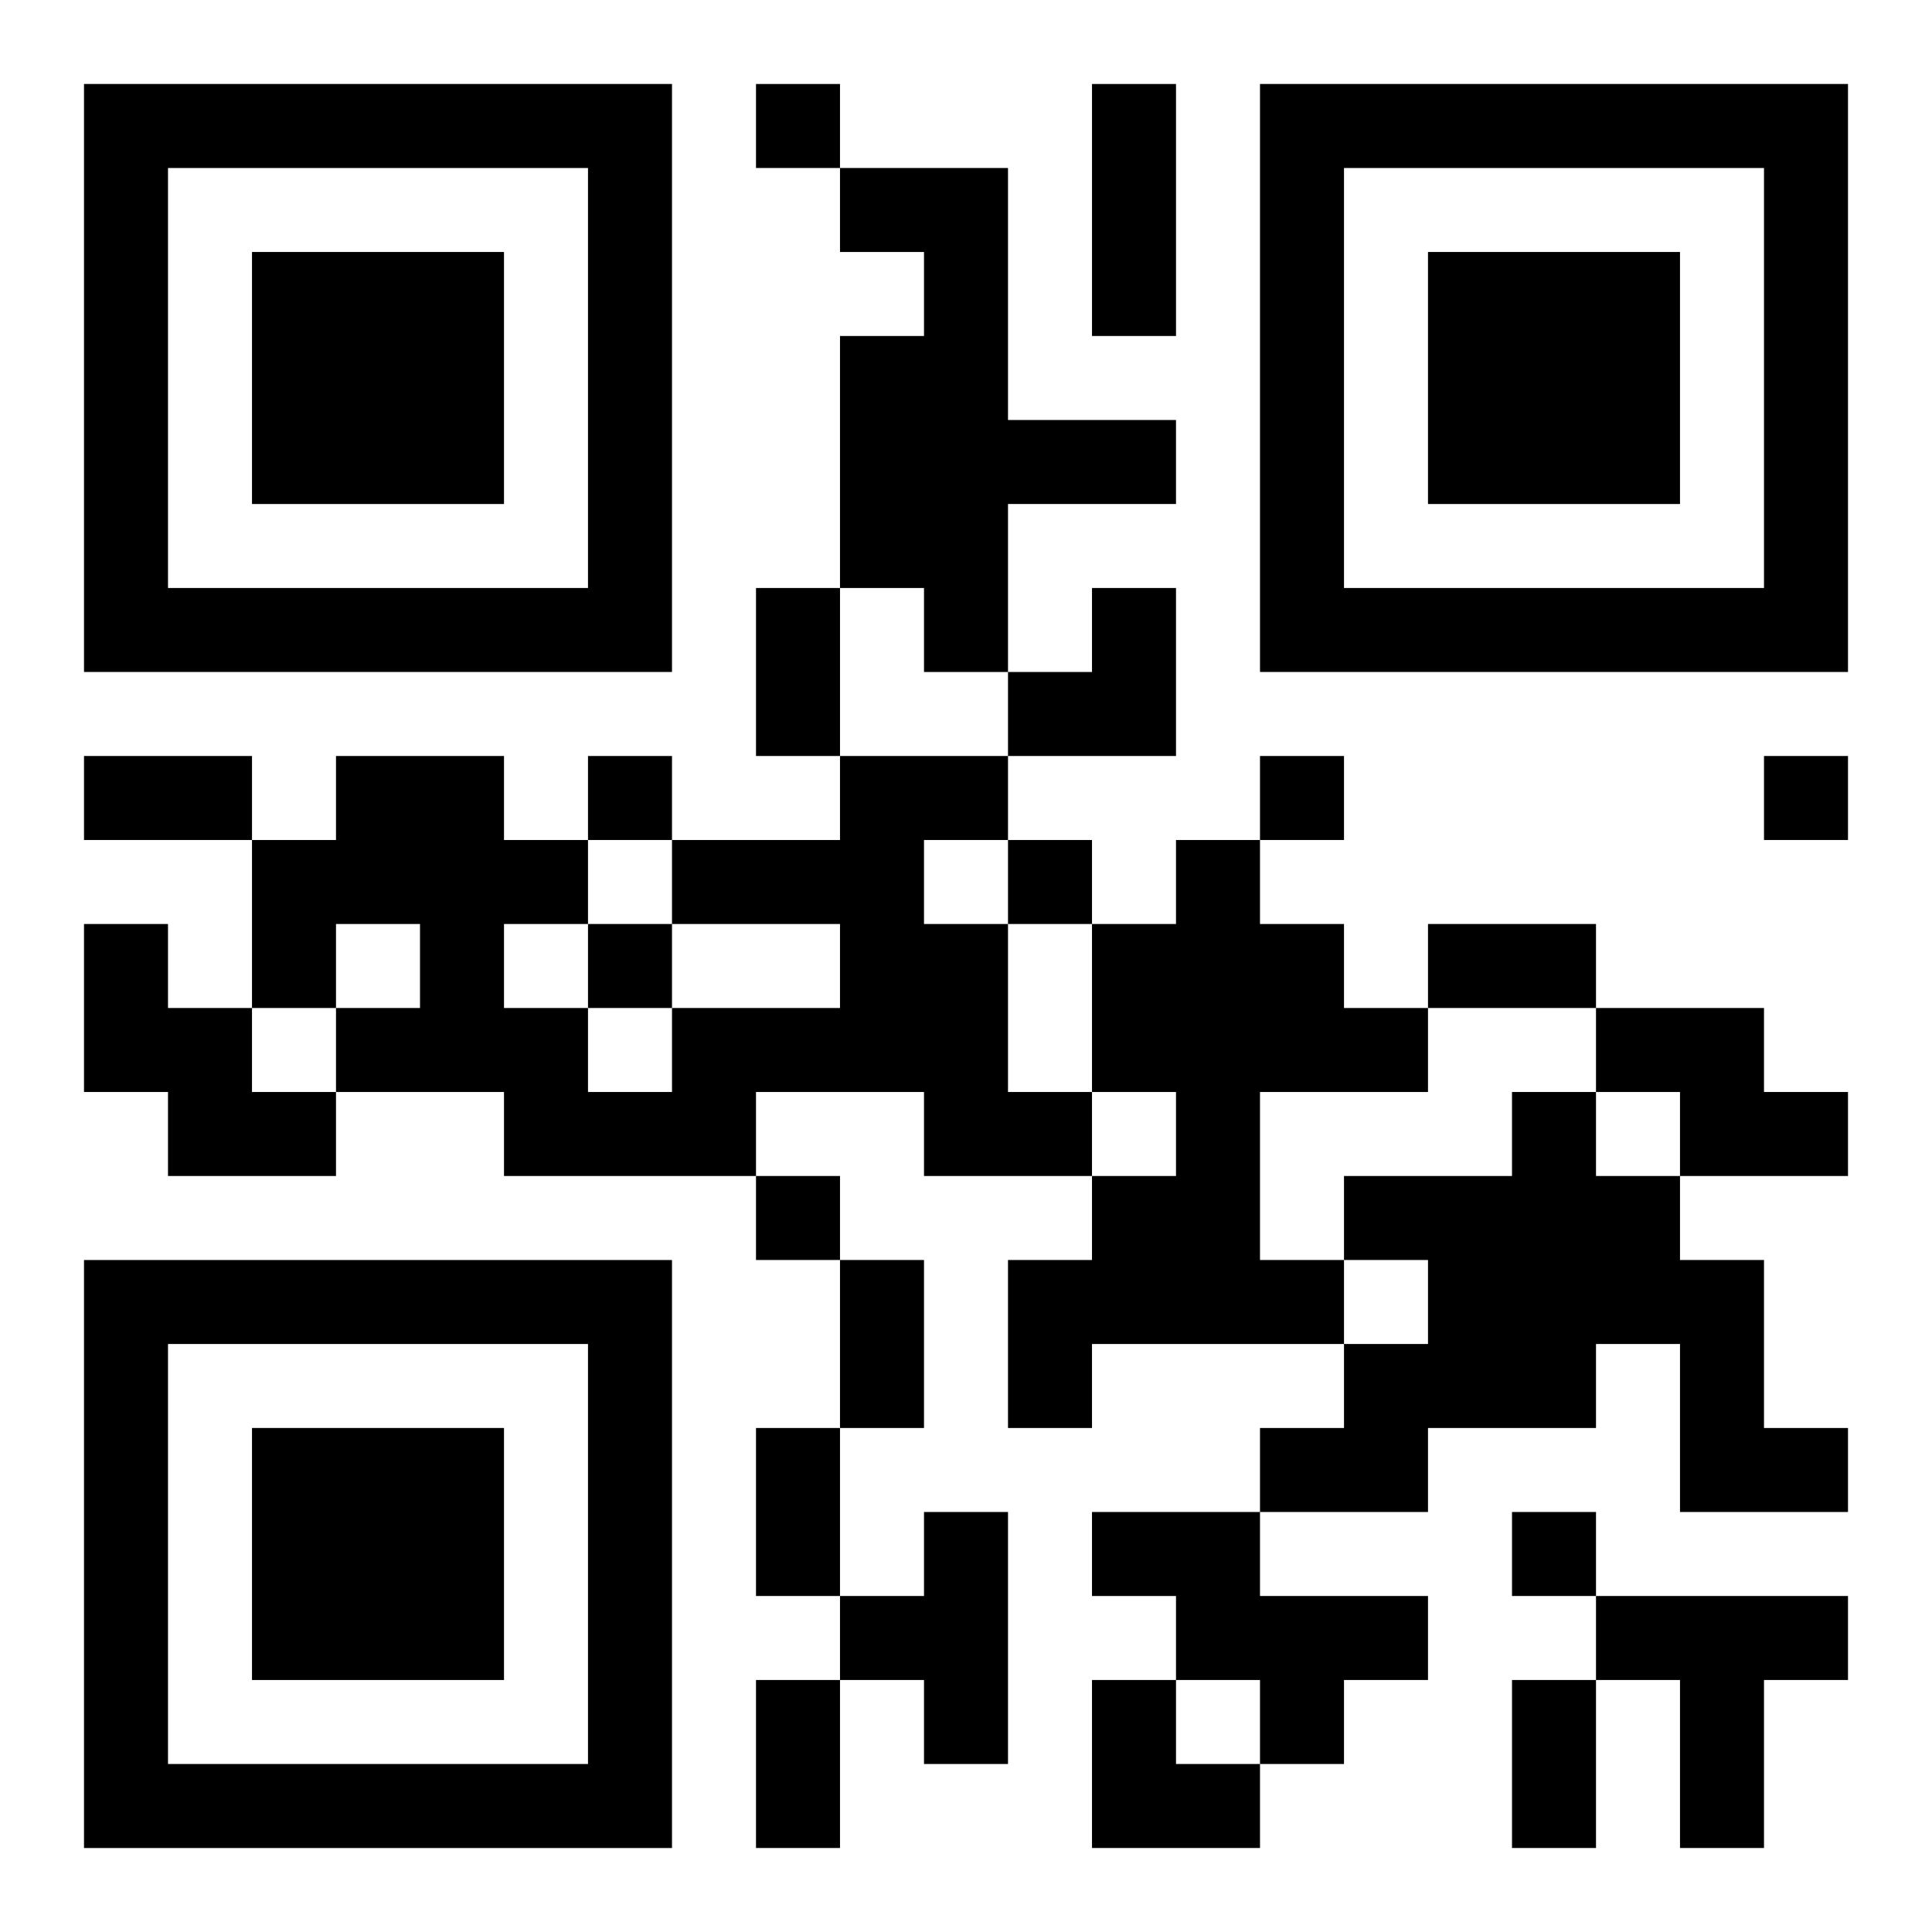
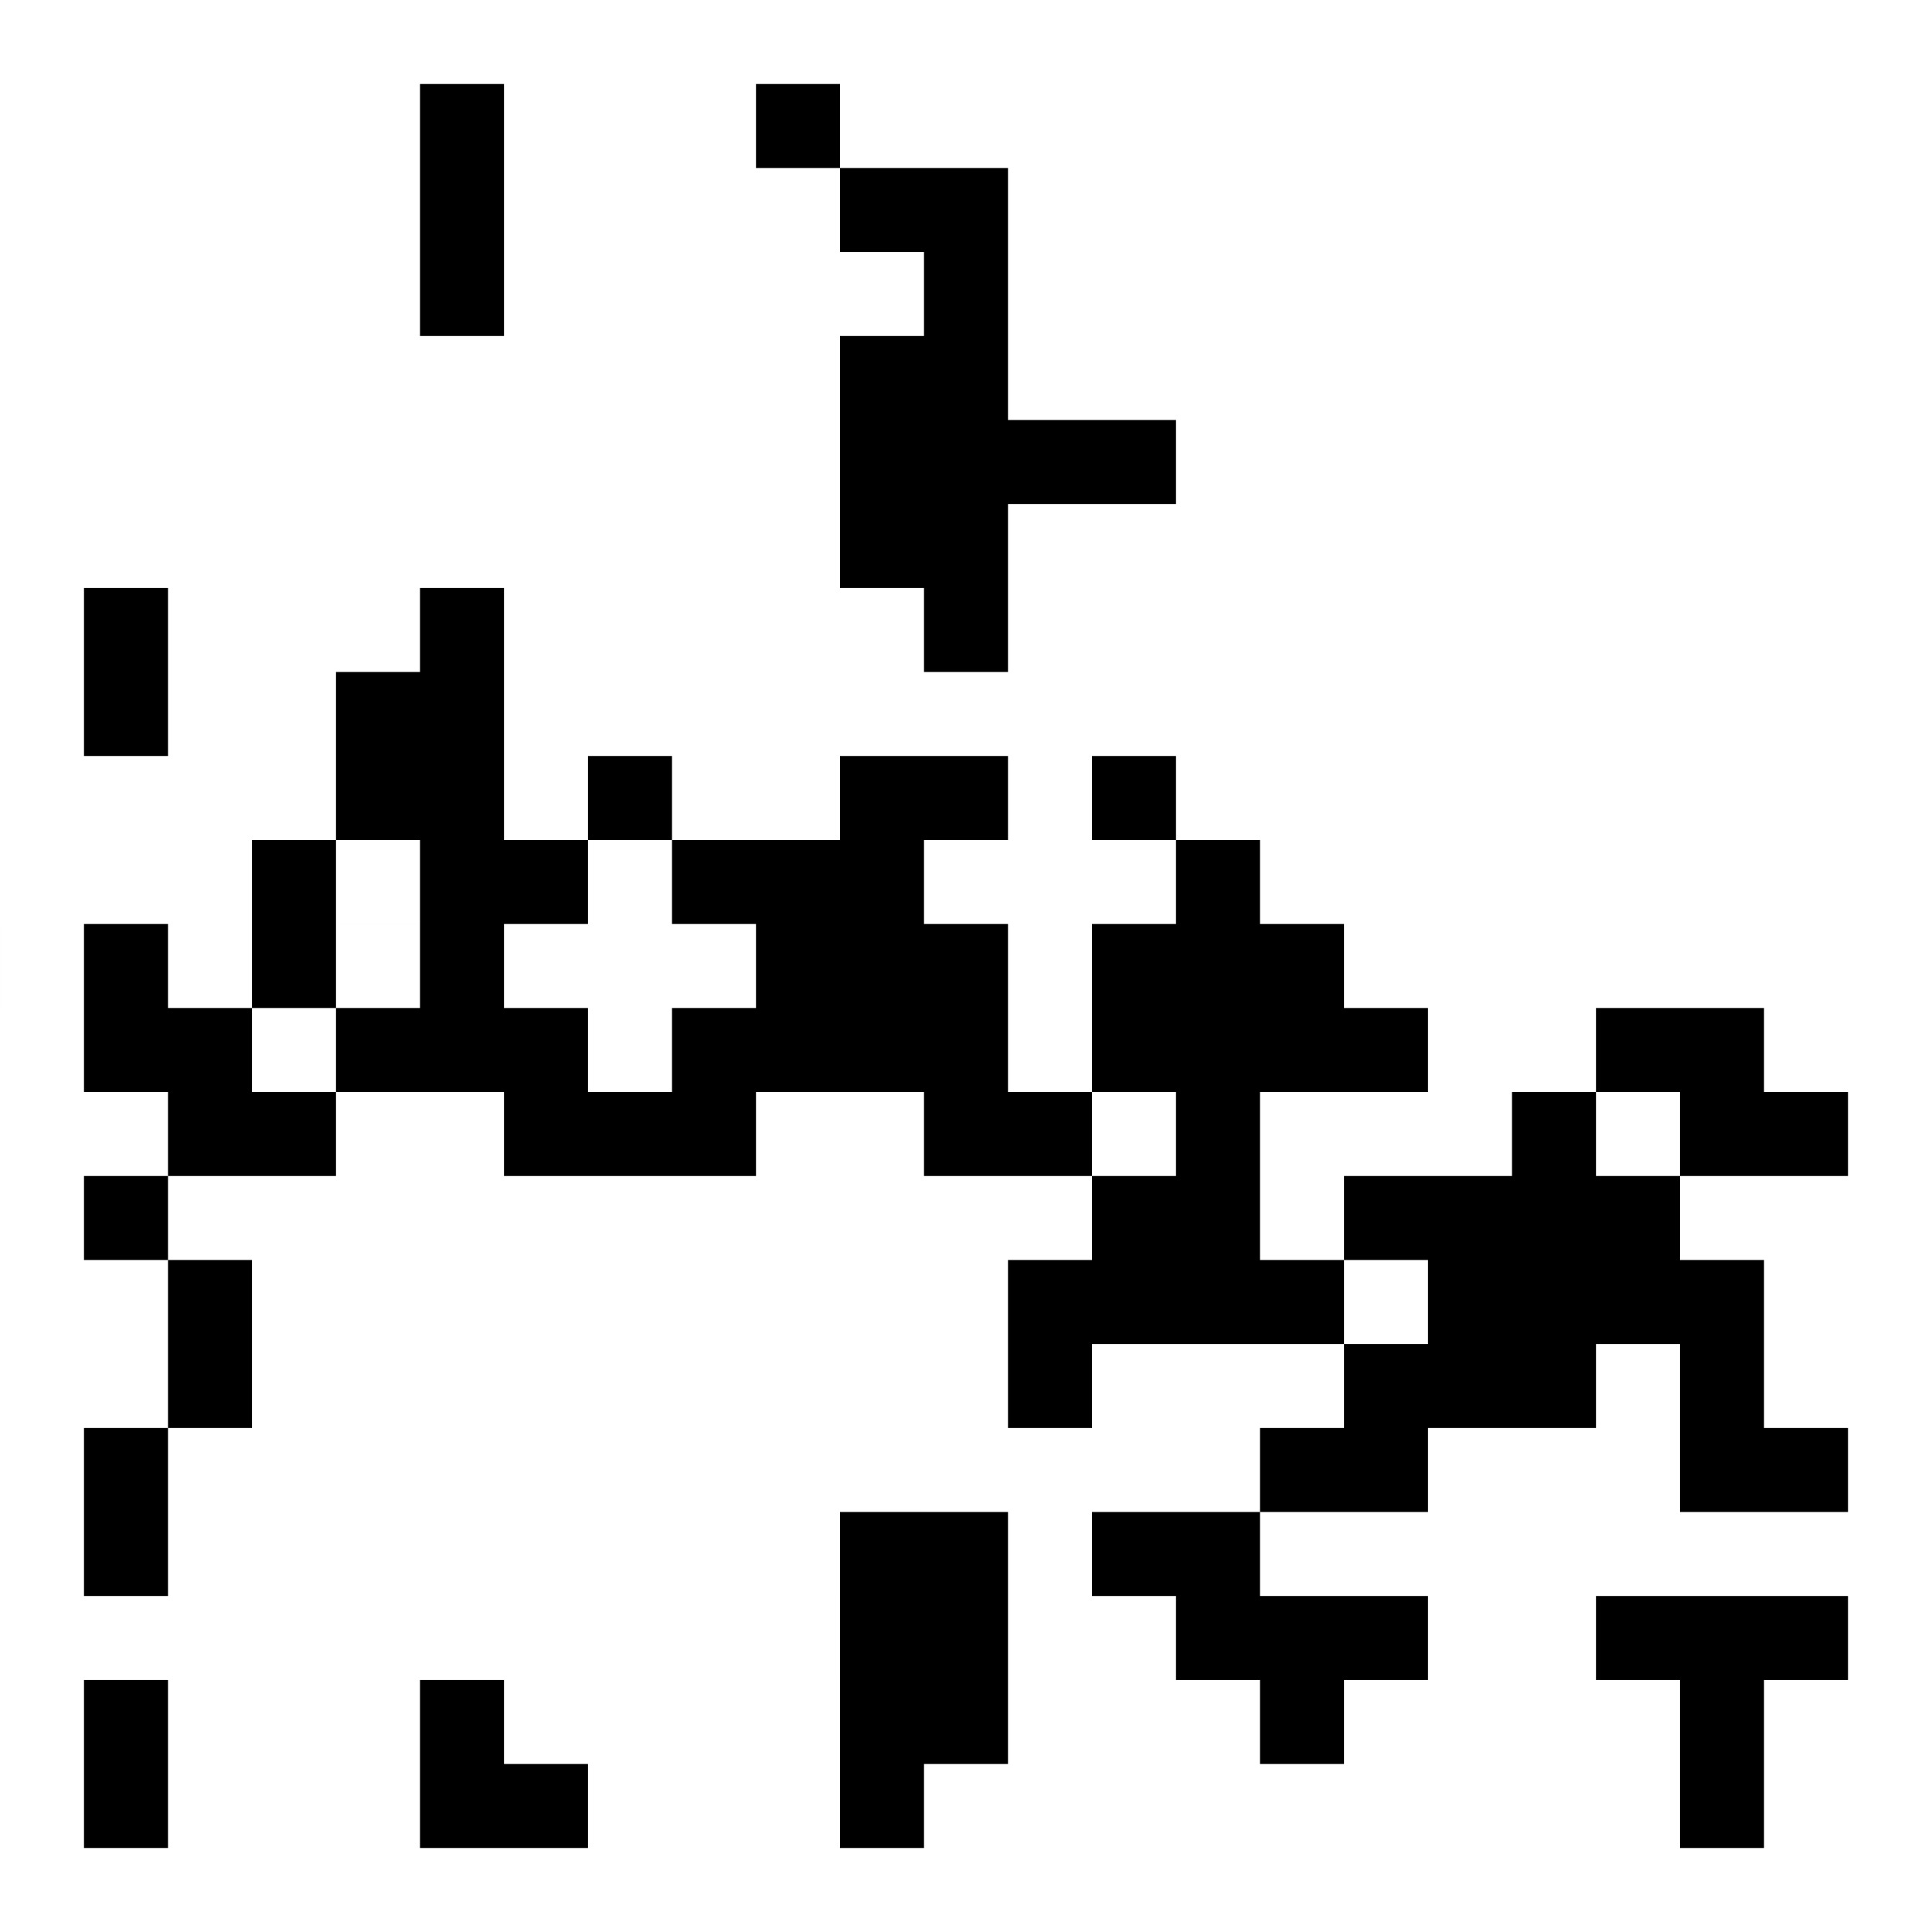
<svg xmlns="http://www.w3.org/2000/svg" xmlns:xlink="http://www.w3.org/1999/xlink" width="250" height="250" baseProfile="full" version="1.1" viewBox="-1 -1 23 23">
  <symbol id="a">
-     <path d="m0 7v7h7v-7h-7zm1 1h5v5h-5v-5zm1 1v3h3v-3h-3z" />
-   </symbol>
+     </symbol>
  <use y="-7" xlink:href="#a" />
  <use y="7" xlink:href="#a" />
  <use x="14" y="-7" xlink:href="#a" />
-   <path d="m9 1h2v3h2v1h-2v2h-1v-1h-1v-3h1v-1h-1v-1m0 7h2v1h-1v1h1v2h1v1h-2v-1h-2v1h-3v-1h-2v-1h1v-1h-1v1h-1v-2h1v-1h2v1h1v1h-1v1h1v1h1v-1h2v-1h-2v-1h2v-1m4 1h1v1h1v1h1v1h-2v2h1v1h-3v1h-1v-2h1v-1h1v-1h-1v-2h1v-1m-13 1h1v1h1v1h1v1h-2v-1h-1v-2m18 1h2v1h1v1h-2v-1h-1v-1m-1 1h1v1h1v1h1v2h1v1h-2v-2h-1v1h-2v1h-2v-1h1v-1h1v-1h-1v-1h2v-1m-7 5h1v3h-1v-1h-1v-1h1v-1m2 0h2v1h2v1h-1v1h-1v-1h-1v-1h-1v-1m6 1h3v1h-1v2h-1v-2h-1v-1m-10-18v1h1v-1h-1m-2 8v1h1v-1h-1m8 0v1h1v-1h-1m6 0v1h1v-1h-1m-9 1v1h1v-1h-1m-5 1v1h1v-1h-1m2 3v1h1v-1h-1m9 4v1h1v-1h-1m-5-17h1v3h-1v-3m-4 6h1v2h-1v-2m-8 2h2v1h-2v-1m16 2h2v1h-2v-1m-7 4h1v2h-1v-2m-1 2h1v2h-1v-2m0 3h1v2h-1v-2m9 0h1v2h-1v-2m-6-13m1 0h1v2h-2v-1h1zm0 13h1v1h1v1h-2z" />
+   <path d="m9 1h2v3h2v1h-2v2h-1v-1h-1v-3h1v-1h-1v-1m0 7h2v1h-1v1h1v2h1v1h-2v-1h-2v1h-3v-1h-2v-1h1v-1h-1v1h-1v-2h1v-1h2v1h1v1h-1v1h1v1h1v-1h2v-1h-2v-1h2v-1m4 1h1v1h1v1h1v1h-2v2h1v1h-3v1h-1v-2h1v-1h1v-1h-1v-2h1v-1m-13 1h1v1h1v1h1v1h-2v-1h-1v-2m18 1h2v1h1v1h-2v-1h-1v-1m-1 1h1v1h1v1h1v2h1v1h-2v-2h-1v1h-2v1h-2v-1h1v-1h1v-1h-1v-1h2v-1m-7 5h1v3h-1v-1h-1v-1h1v-1m2 0h2v1h2v1h-1v1h-1v-1h-1v-1h-1v-1m6 1h3v1h-1v2h-1v-2h-1v-1m-10-18v1h1v-1h-1m-2 8v1h1v-1h-1v1h1v-1h-1m6 0v1h1v-1h-1m-9 1v1h1v-1h-1m-5 1v1h1v-1h-1m2 3v1h1v-1h-1m9 4v1h1v-1h-1m-5-17h1v3h-1v-3m-4 6h1v2h-1v-2m-8 2h2v1h-2v-1m16 2h2v1h-2v-1m-7 4h1v2h-1v-2m-1 2h1v2h-1v-2m0 3h1v2h-1v-2m9 0h1v2h-1v-2m-6-13m1 0h1v2h-2v-1h1zm0 13h1v1h1v1h-2z" />
</svg>